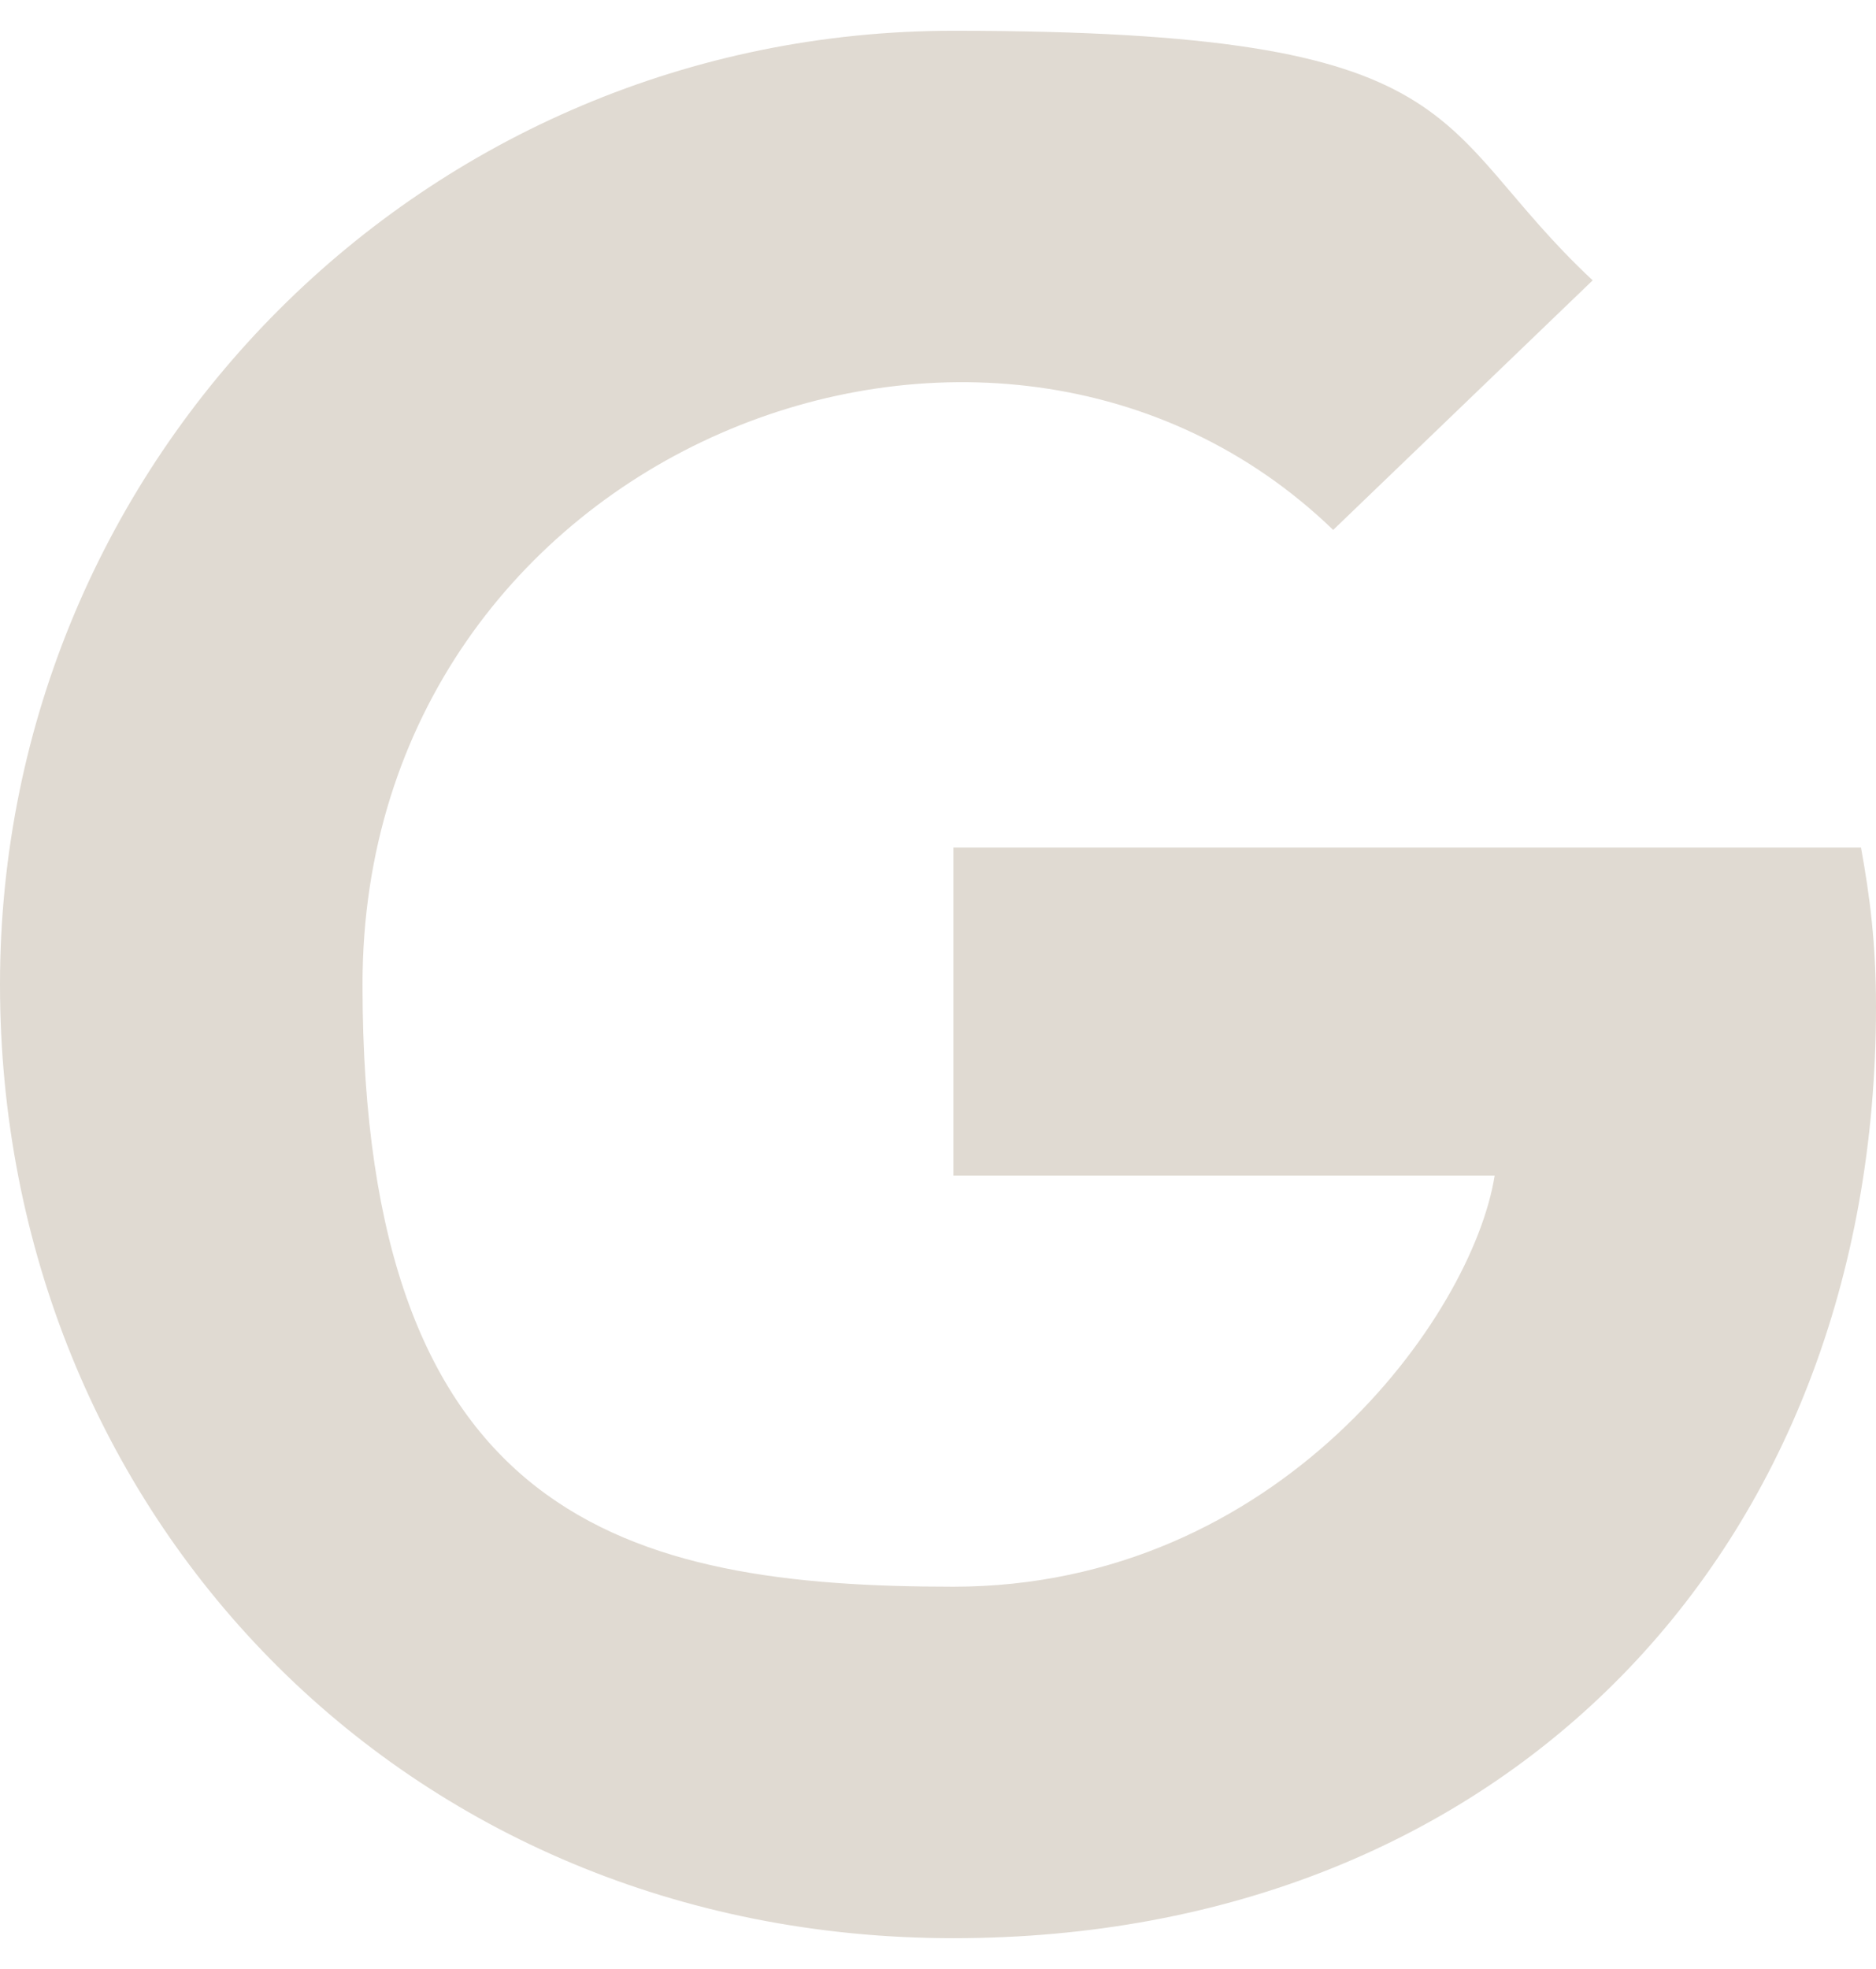
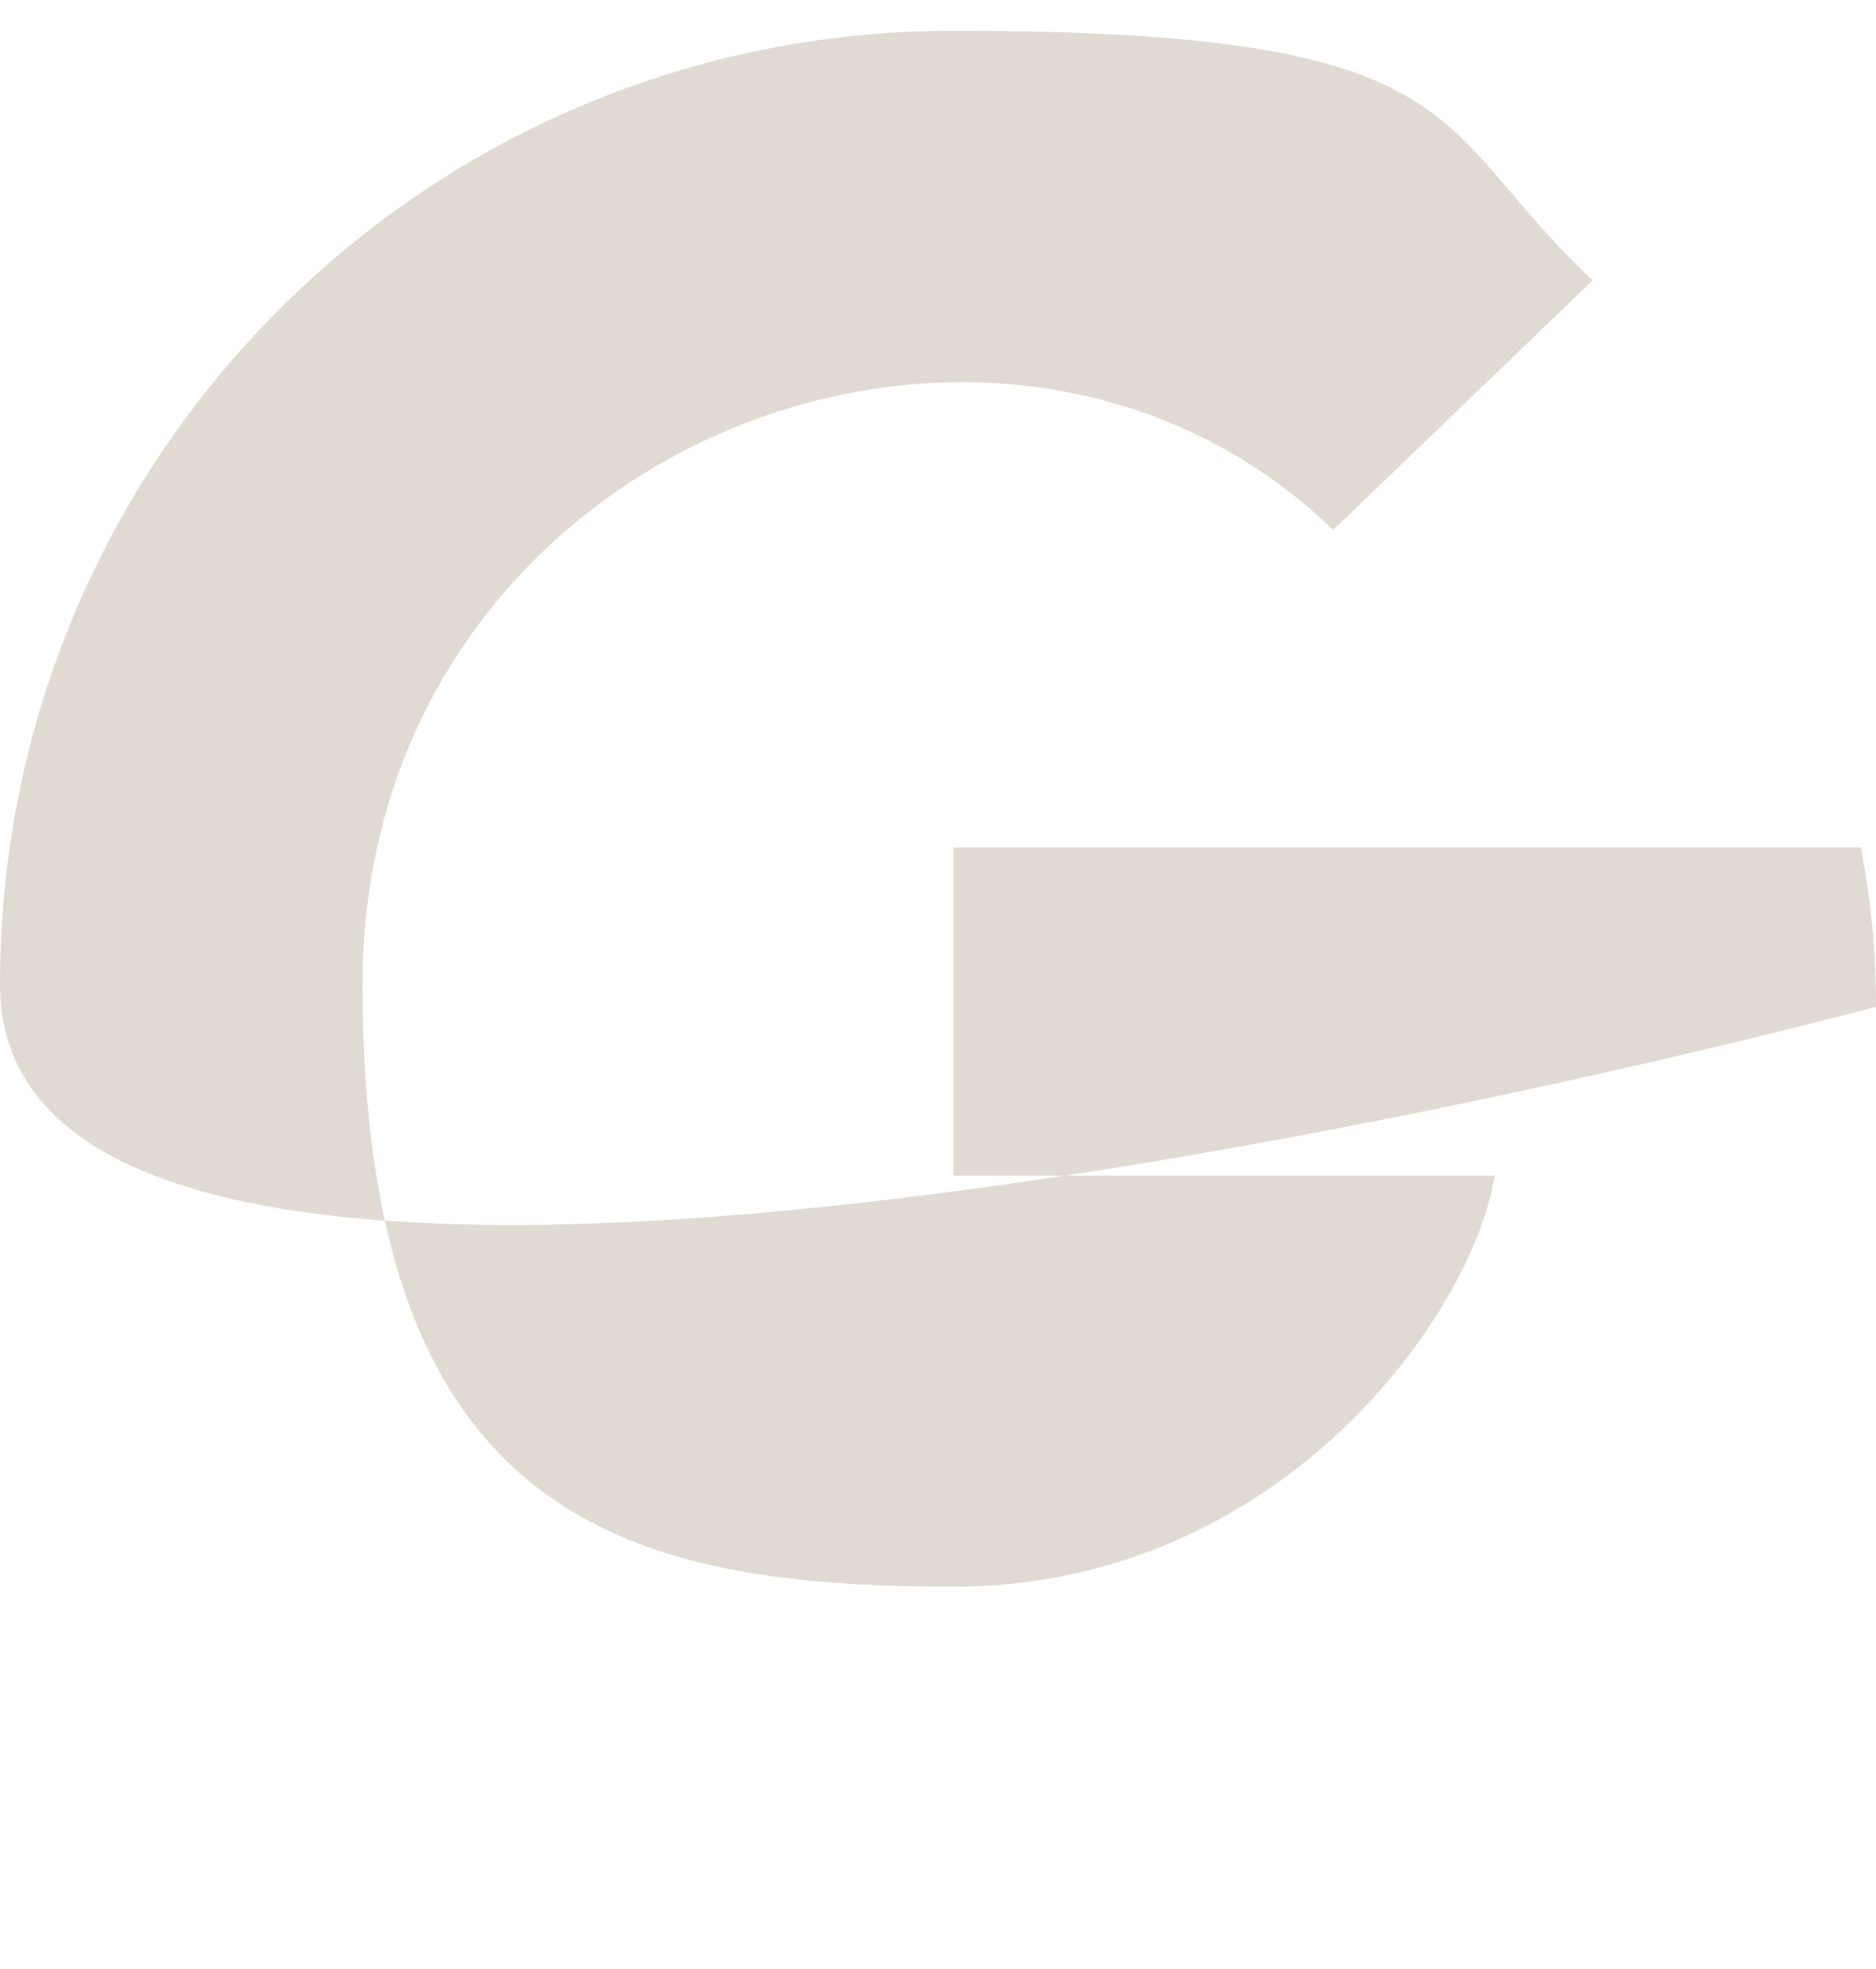
<svg xmlns="http://www.w3.org/2000/svg" viewBox="0 0 488 512">
-   <path d="M488 261.8C488 403.3 391.1 504 248 504S0 393.2 0 256 110.8 8 248 8s123 24.5 166.3 64.9l-67.5 64.9C258.5 52.6 94.3 116.6 94.3 256S163.4 412.6 248 412.6s135-70.4 140.8-106.9H248v-85.3h236.1c2.3 12.7 3.9 24.9 3.9 41.4Z" style="fill:#e0dad2" />
+   <path d="M488 261.8S0 393.2 0 256 110.8 8 248 8s123 24.5 166.3 64.9l-67.5 64.9C258.5 52.6 94.3 116.6 94.3 256S163.4 412.6 248 412.6s135-70.4 140.8-106.9H248v-85.3h236.1c2.3 12.7 3.9 24.9 3.9 41.4Z" style="fill:#e0dad2" />
</svg>